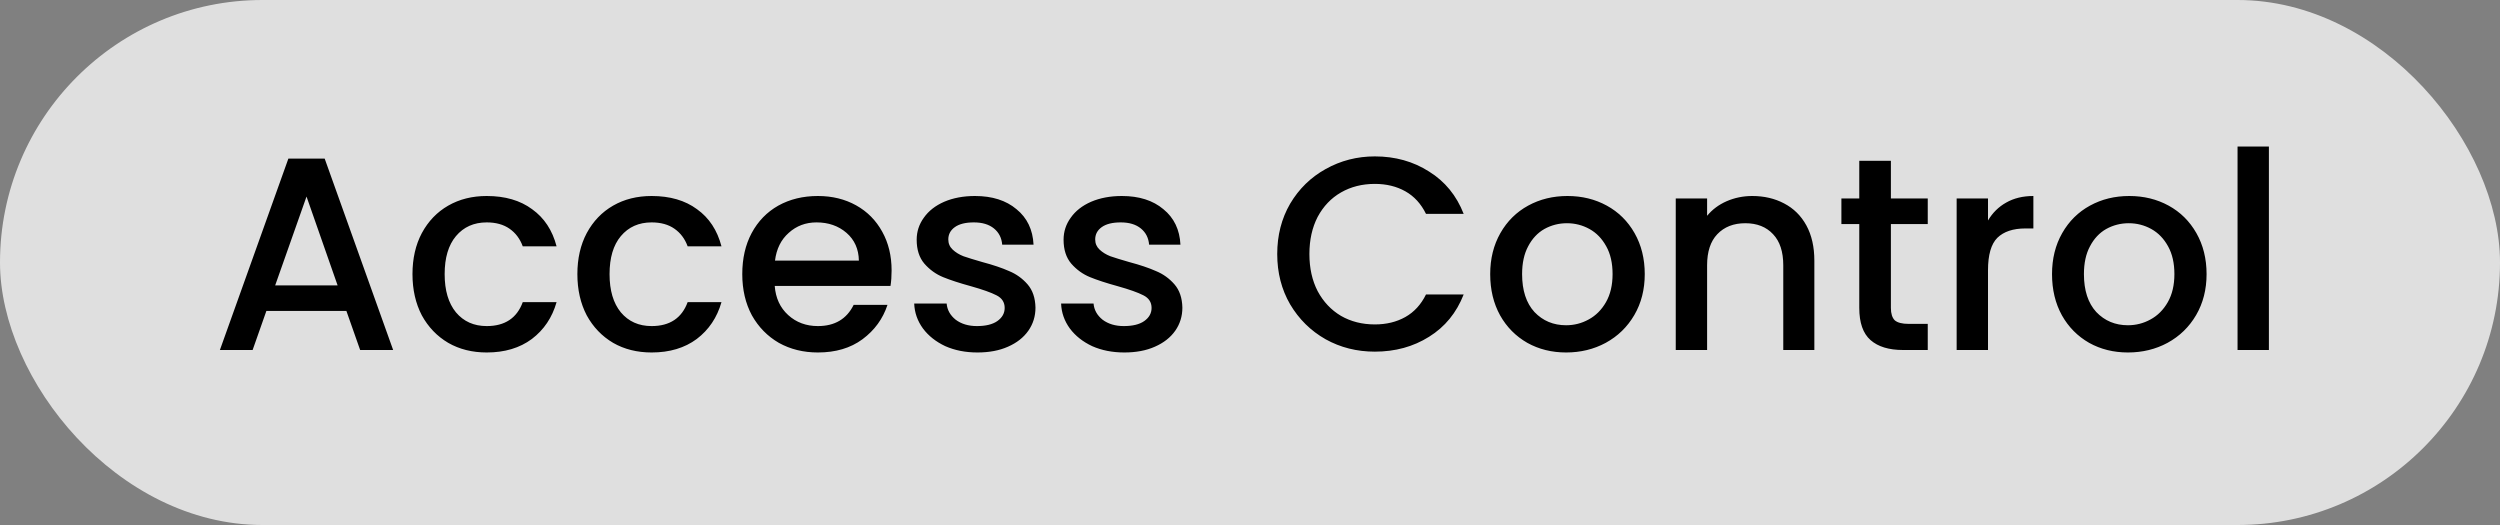
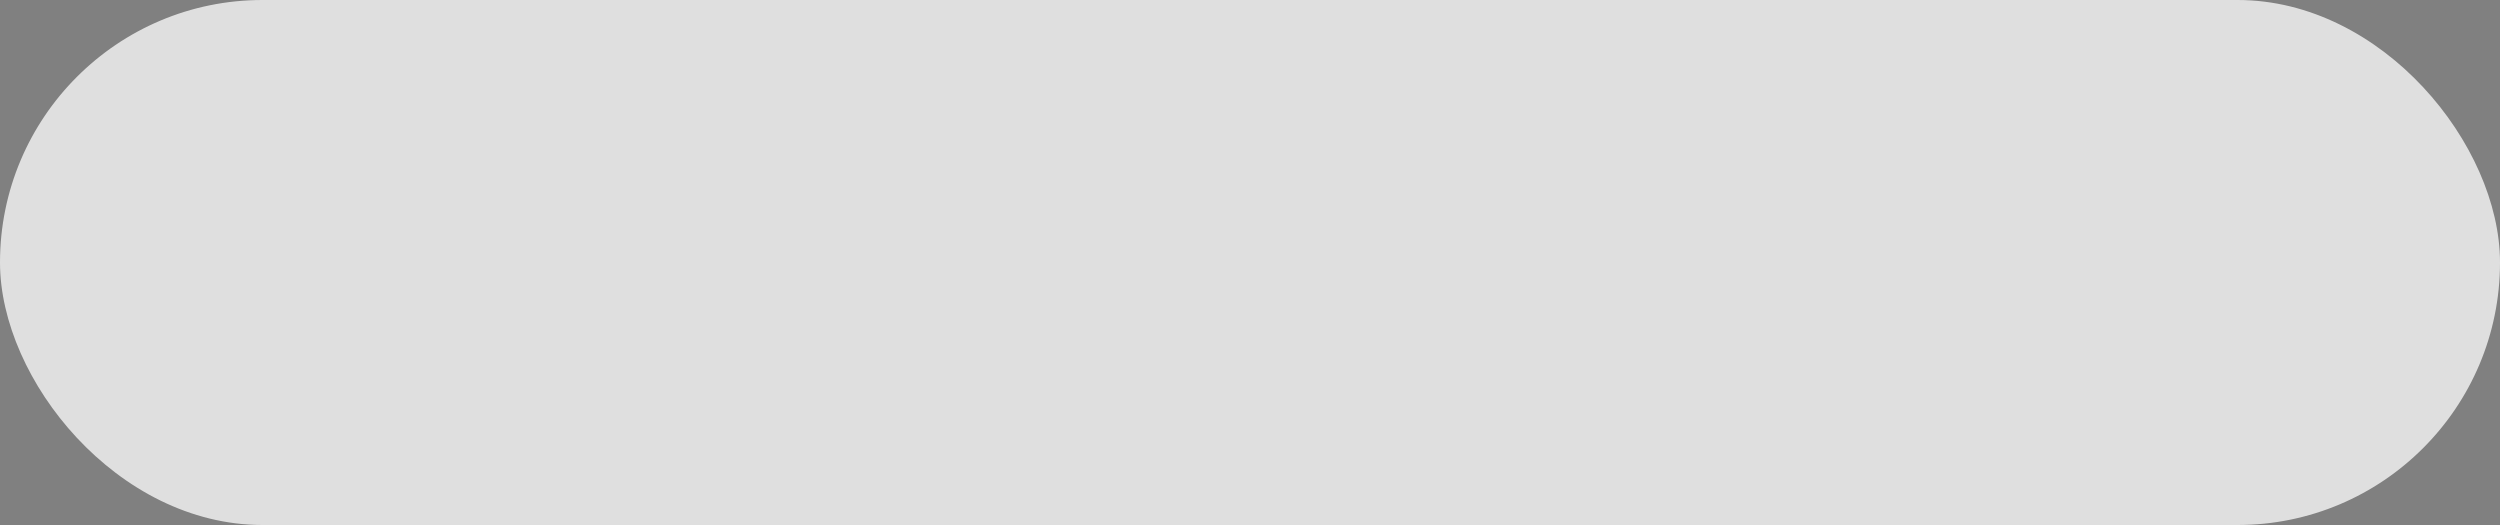
<svg xmlns="http://www.w3.org/2000/svg" width="100" height="21" viewBox="0 0 100 21" fill="none">
  <rect x="0" y="0" width="100" height="21" fill="#808080" stroke="none" />
  <rect width="100" height="21" rx="10.5" fill="#F3F3F3" fill-opacity="0.82" />
-   <path d="M13.856 12.438H10.655L10.105 14H8.796L11.535 6.344H12.987L15.726 14H14.406L13.856 12.438ZM13.504 11.415L12.261 7.862L11.007 11.415H13.504ZM16.499 10.964C16.499 10.341 16.624 9.794 16.873 9.325C17.13 8.848 17.482 8.482 17.929 8.225C18.377 7.968 18.89 7.84 19.469 7.84C20.203 7.84 20.808 8.016 21.284 8.368C21.768 8.713 22.095 9.208 22.263 9.853H20.91C20.8 9.552 20.624 9.318 20.382 9.149C20.14 8.98 19.836 8.896 19.469 8.896C18.956 8.896 18.545 9.079 18.237 9.446C17.937 9.805 17.786 10.311 17.786 10.964C17.786 11.617 17.937 12.126 18.237 12.493C18.545 12.86 18.956 13.043 19.469 13.043C20.195 13.043 20.676 12.724 20.91 12.086H22.263C22.087 12.702 21.757 13.193 21.273 13.56C20.789 13.919 20.188 14.099 19.469 14.099C18.89 14.099 18.377 13.971 17.929 13.714C17.482 13.45 17.13 13.083 16.873 12.614C16.624 12.137 16.499 11.587 16.499 10.964ZM23.095 10.964C23.095 10.341 23.22 9.794 23.469 9.325C23.726 8.848 24.078 8.482 24.525 8.225C24.972 7.968 25.486 7.84 26.065 7.84C26.798 7.84 27.403 8.016 27.88 8.368C28.364 8.713 28.69 9.208 28.859 9.853H27.506C27.396 9.552 27.22 9.318 26.978 9.149C26.736 8.98 26.432 8.896 26.065 8.896C25.552 8.896 25.141 9.079 24.833 9.446C24.532 9.805 24.382 10.311 24.382 10.964C24.382 11.617 24.532 12.126 24.833 12.493C25.141 12.86 25.552 13.043 26.065 13.043C26.791 13.043 27.271 12.724 27.506 12.086H28.859C28.683 12.702 28.353 13.193 27.869 13.56C27.385 13.919 26.784 14.099 26.065 14.099C25.486 14.099 24.972 13.971 24.525 13.714C24.078 13.45 23.726 13.083 23.469 12.614C23.22 12.137 23.095 11.587 23.095 10.964ZM35.664 10.821C35.664 11.048 35.649 11.254 35.62 11.437H30.989C31.025 11.921 31.205 12.31 31.528 12.603C31.85 12.896 32.246 13.043 32.716 13.043C33.39 13.043 33.867 12.761 34.146 12.196H35.499C35.315 12.753 34.982 13.212 34.498 13.571C34.021 13.923 33.427 14.099 32.716 14.099C32.136 14.099 31.616 13.971 31.154 13.714C30.699 13.45 30.34 13.083 30.076 12.614C29.819 12.137 29.691 11.587 29.691 10.964C29.691 10.341 29.815 9.794 30.065 9.325C30.321 8.848 30.677 8.482 31.132 8.225C31.594 7.968 32.122 7.84 32.716 7.84C33.288 7.84 33.797 7.965 34.245 8.214C34.692 8.463 35.04 8.815 35.29 9.27C35.539 9.717 35.664 10.234 35.664 10.821ZM34.355 10.425C34.347 9.963 34.182 9.593 33.86 9.314C33.537 9.035 33.137 8.896 32.661 8.896C32.228 8.896 31.858 9.035 31.55 9.314C31.242 9.585 31.058 9.956 31 10.425H34.355ZM39.098 14.099C38.621 14.099 38.192 14.015 37.811 13.846C37.437 13.67 37.14 13.435 36.92 13.142C36.7 12.841 36.582 12.508 36.568 12.141H37.866C37.888 12.398 38.009 12.614 38.229 12.79C38.456 12.959 38.738 13.043 39.076 13.043C39.428 13.043 39.699 12.977 39.89 12.845C40.088 12.706 40.187 12.53 40.187 12.317C40.187 12.09 40.077 11.921 39.857 11.811C39.644 11.701 39.303 11.58 38.834 11.448C38.379 11.323 38.009 11.202 37.723 11.085C37.437 10.968 37.187 10.788 36.975 10.546C36.769 10.304 36.667 9.985 36.667 9.589C36.667 9.266 36.762 8.973 36.953 8.709C37.143 8.438 37.415 8.225 37.767 8.071C38.126 7.917 38.537 7.84 38.999 7.84C39.688 7.84 40.242 8.016 40.66 8.368C41.085 8.713 41.312 9.186 41.342 9.787H40.088C40.066 9.516 39.956 9.299 39.758 9.138C39.56 8.977 39.292 8.896 38.955 8.896C38.625 8.896 38.372 8.958 38.196 9.083C38.02 9.208 37.932 9.373 37.932 9.578C37.932 9.739 37.99 9.875 38.108 9.985C38.225 10.095 38.368 10.183 38.537 10.249C38.705 10.308 38.955 10.385 39.285 10.48C39.725 10.597 40.084 10.718 40.363 10.843C40.649 10.96 40.894 11.136 41.1 11.371C41.305 11.606 41.411 11.917 41.419 12.306C41.419 12.651 41.323 12.959 41.133 13.23C40.942 13.501 40.671 13.714 40.319 13.868C39.974 14.022 39.567 14.099 39.098 14.099ZM44.974 14.099C44.497 14.099 44.068 14.015 43.687 13.846C43.313 13.67 43.016 13.435 42.796 13.142C42.576 12.841 42.458 12.508 42.444 12.141H43.742C43.764 12.398 43.885 12.614 44.105 12.79C44.332 12.959 44.614 13.043 44.952 13.043C45.304 13.043 45.575 12.977 45.766 12.845C45.964 12.706 46.063 12.53 46.063 12.317C46.063 12.09 45.953 11.921 45.733 11.811C45.52 11.701 45.179 11.58 44.71 11.448C44.255 11.323 43.885 11.202 43.599 11.085C43.313 10.968 43.063 10.788 42.851 10.546C42.645 10.304 42.543 9.985 42.543 9.589C42.543 9.266 42.638 8.973 42.829 8.709C43.019 8.438 43.291 8.225 43.643 8.071C44.002 7.917 44.413 7.84 44.875 7.84C45.564 7.84 46.118 8.016 46.536 8.368C46.961 8.713 47.188 9.186 47.218 9.787H45.964C45.942 9.516 45.832 9.299 45.634 9.138C45.436 8.977 45.168 8.896 44.831 8.896C44.501 8.896 44.248 8.958 44.072 9.083C43.896 9.208 43.808 9.373 43.808 9.578C43.808 9.739 43.866 9.875 43.984 9.985C44.101 10.095 44.244 10.183 44.413 10.249C44.581 10.308 44.831 10.385 45.161 10.48C45.601 10.597 45.96 10.718 46.239 10.843C46.525 10.96 46.77 11.136 46.976 11.371C47.181 11.606 47.287 11.917 47.295 12.306C47.295 12.651 47.199 12.959 47.009 13.23C46.818 13.501 46.547 13.714 46.195 13.868C45.85 14.022 45.443 14.099 44.974 14.099ZM51.089 10.161C51.089 9.413 51.261 8.742 51.606 8.148C51.958 7.554 52.431 7.092 53.025 6.762C53.627 6.425 54.283 6.256 54.994 6.256C55.808 6.256 56.531 6.458 57.161 6.861C57.799 7.257 58.261 7.822 58.547 8.555H57.04C56.842 8.152 56.567 7.851 56.215 7.653C55.863 7.455 55.456 7.356 54.994 7.356C54.488 7.356 54.037 7.47 53.641 7.697C53.245 7.924 52.934 8.251 52.706 8.676C52.486 9.101 52.376 9.596 52.376 10.161C52.376 10.726 52.486 11.221 52.706 11.646C52.934 12.071 53.245 12.401 53.641 12.636C54.037 12.863 54.488 12.977 54.994 12.977C55.456 12.977 55.863 12.878 56.215 12.68C56.567 12.482 56.842 12.181 57.04 11.778H58.547C58.261 12.511 57.799 13.076 57.161 13.472C56.531 13.868 55.808 14.066 54.994 14.066C54.276 14.066 53.619 13.901 53.025 13.571C52.431 13.234 51.958 12.768 51.606 12.174C51.261 11.58 51.089 10.909 51.089 10.161ZM62.644 14.099C62.072 14.099 61.555 13.971 61.093 13.714C60.631 13.45 60.268 13.083 60.004 12.614C59.74 12.137 59.608 11.587 59.608 10.964C59.608 10.348 59.744 9.802 60.015 9.325C60.286 8.848 60.657 8.482 61.126 8.225C61.595 7.968 62.12 7.84 62.699 7.84C63.278 7.84 63.803 7.968 64.272 8.225C64.741 8.482 65.112 8.848 65.383 9.325C65.654 9.802 65.79 10.348 65.79 10.964C65.79 11.58 65.651 12.126 65.372 12.603C65.093 13.08 64.712 13.45 64.228 13.714C63.751 13.971 63.223 14.099 62.644 14.099ZM62.644 13.01C62.967 13.01 63.267 12.933 63.546 12.779C63.832 12.625 64.063 12.394 64.239 12.086C64.415 11.778 64.503 11.404 64.503 10.964C64.503 10.524 64.419 10.154 64.25 9.853C64.081 9.545 63.858 9.314 63.579 9.16C63.3 9.006 63 8.929 62.677 8.929C62.354 8.929 62.054 9.006 61.775 9.16C61.504 9.314 61.287 9.545 61.126 9.853C60.965 10.154 60.884 10.524 60.884 10.964C60.884 11.617 61.049 12.123 61.379 12.482C61.716 12.834 62.138 13.01 62.644 13.01ZM70.088 7.84C70.564 7.84 70.99 7.939 71.364 8.137C71.745 8.335 72.042 8.628 72.255 9.017C72.467 9.406 72.574 9.875 72.574 10.425V14H71.331V10.612C71.331 10.069 71.195 9.655 70.924 9.369C70.652 9.076 70.282 8.929 69.813 8.929C69.343 8.929 68.969 9.076 68.691 9.369C68.419 9.655 68.284 10.069 68.284 10.612V14H67.03V7.939H68.284V8.632C68.489 8.383 68.749 8.188 69.065 8.049C69.387 7.91 69.728 7.84 70.088 7.84ZM75.636 8.962V12.317C75.636 12.544 75.688 12.709 75.79 12.812C75.9 12.907 76.084 12.955 76.34 12.955H77.11V14H76.12C75.555 14 75.123 13.868 74.822 13.604C74.522 13.34 74.371 12.911 74.371 12.317V8.962H73.656V7.939H74.371V6.432H75.636V7.939H77.11V8.962H75.636ZM79.52 8.819C79.703 8.511 79.945 8.273 80.246 8.104C80.554 7.928 80.917 7.84 81.335 7.84V9.138H81.016C80.525 9.138 80.151 9.263 79.894 9.512C79.645 9.761 79.52 10.194 79.52 10.81V14H78.266V7.939H79.52V8.819ZM85.117 14.099C84.545 14.099 84.028 13.971 83.566 13.714C83.104 13.45 82.741 13.083 82.477 12.614C82.213 12.137 82.081 11.587 82.081 10.964C82.081 10.348 82.216 9.802 82.488 9.325C82.759 8.848 83.129 8.482 83.599 8.225C84.068 7.968 84.592 7.84 85.172 7.84C85.751 7.84 86.275 7.968 86.745 8.225C87.214 8.482 87.584 8.848 87.856 9.325C88.127 9.802 88.263 10.348 88.263 10.964C88.263 11.58 88.123 12.126 87.845 12.603C87.566 13.08 87.185 13.45 86.701 13.714C86.224 13.971 85.696 14.099 85.117 14.099ZM85.117 13.01C85.439 13.01 85.74 12.933 86.019 12.779C86.305 12.625 86.536 12.394 86.712 12.086C86.888 11.778 86.976 11.404 86.976 10.964C86.976 10.524 86.891 10.154 86.723 9.853C86.554 9.545 86.33 9.314 86.052 9.16C85.773 9.006 85.472 8.929 85.15 8.929C84.827 8.929 84.526 9.006 84.248 9.16C83.976 9.314 83.76 9.545 83.599 9.853C83.437 10.154 83.357 10.524 83.357 10.964C83.357 11.617 83.522 12.123 83.852 12.482C84.189 12.834 84.611 13.01 85.117 13.01ZM90.756 5.86V14H89.502V5.86H90.756Z" fill="black" />
</svg>